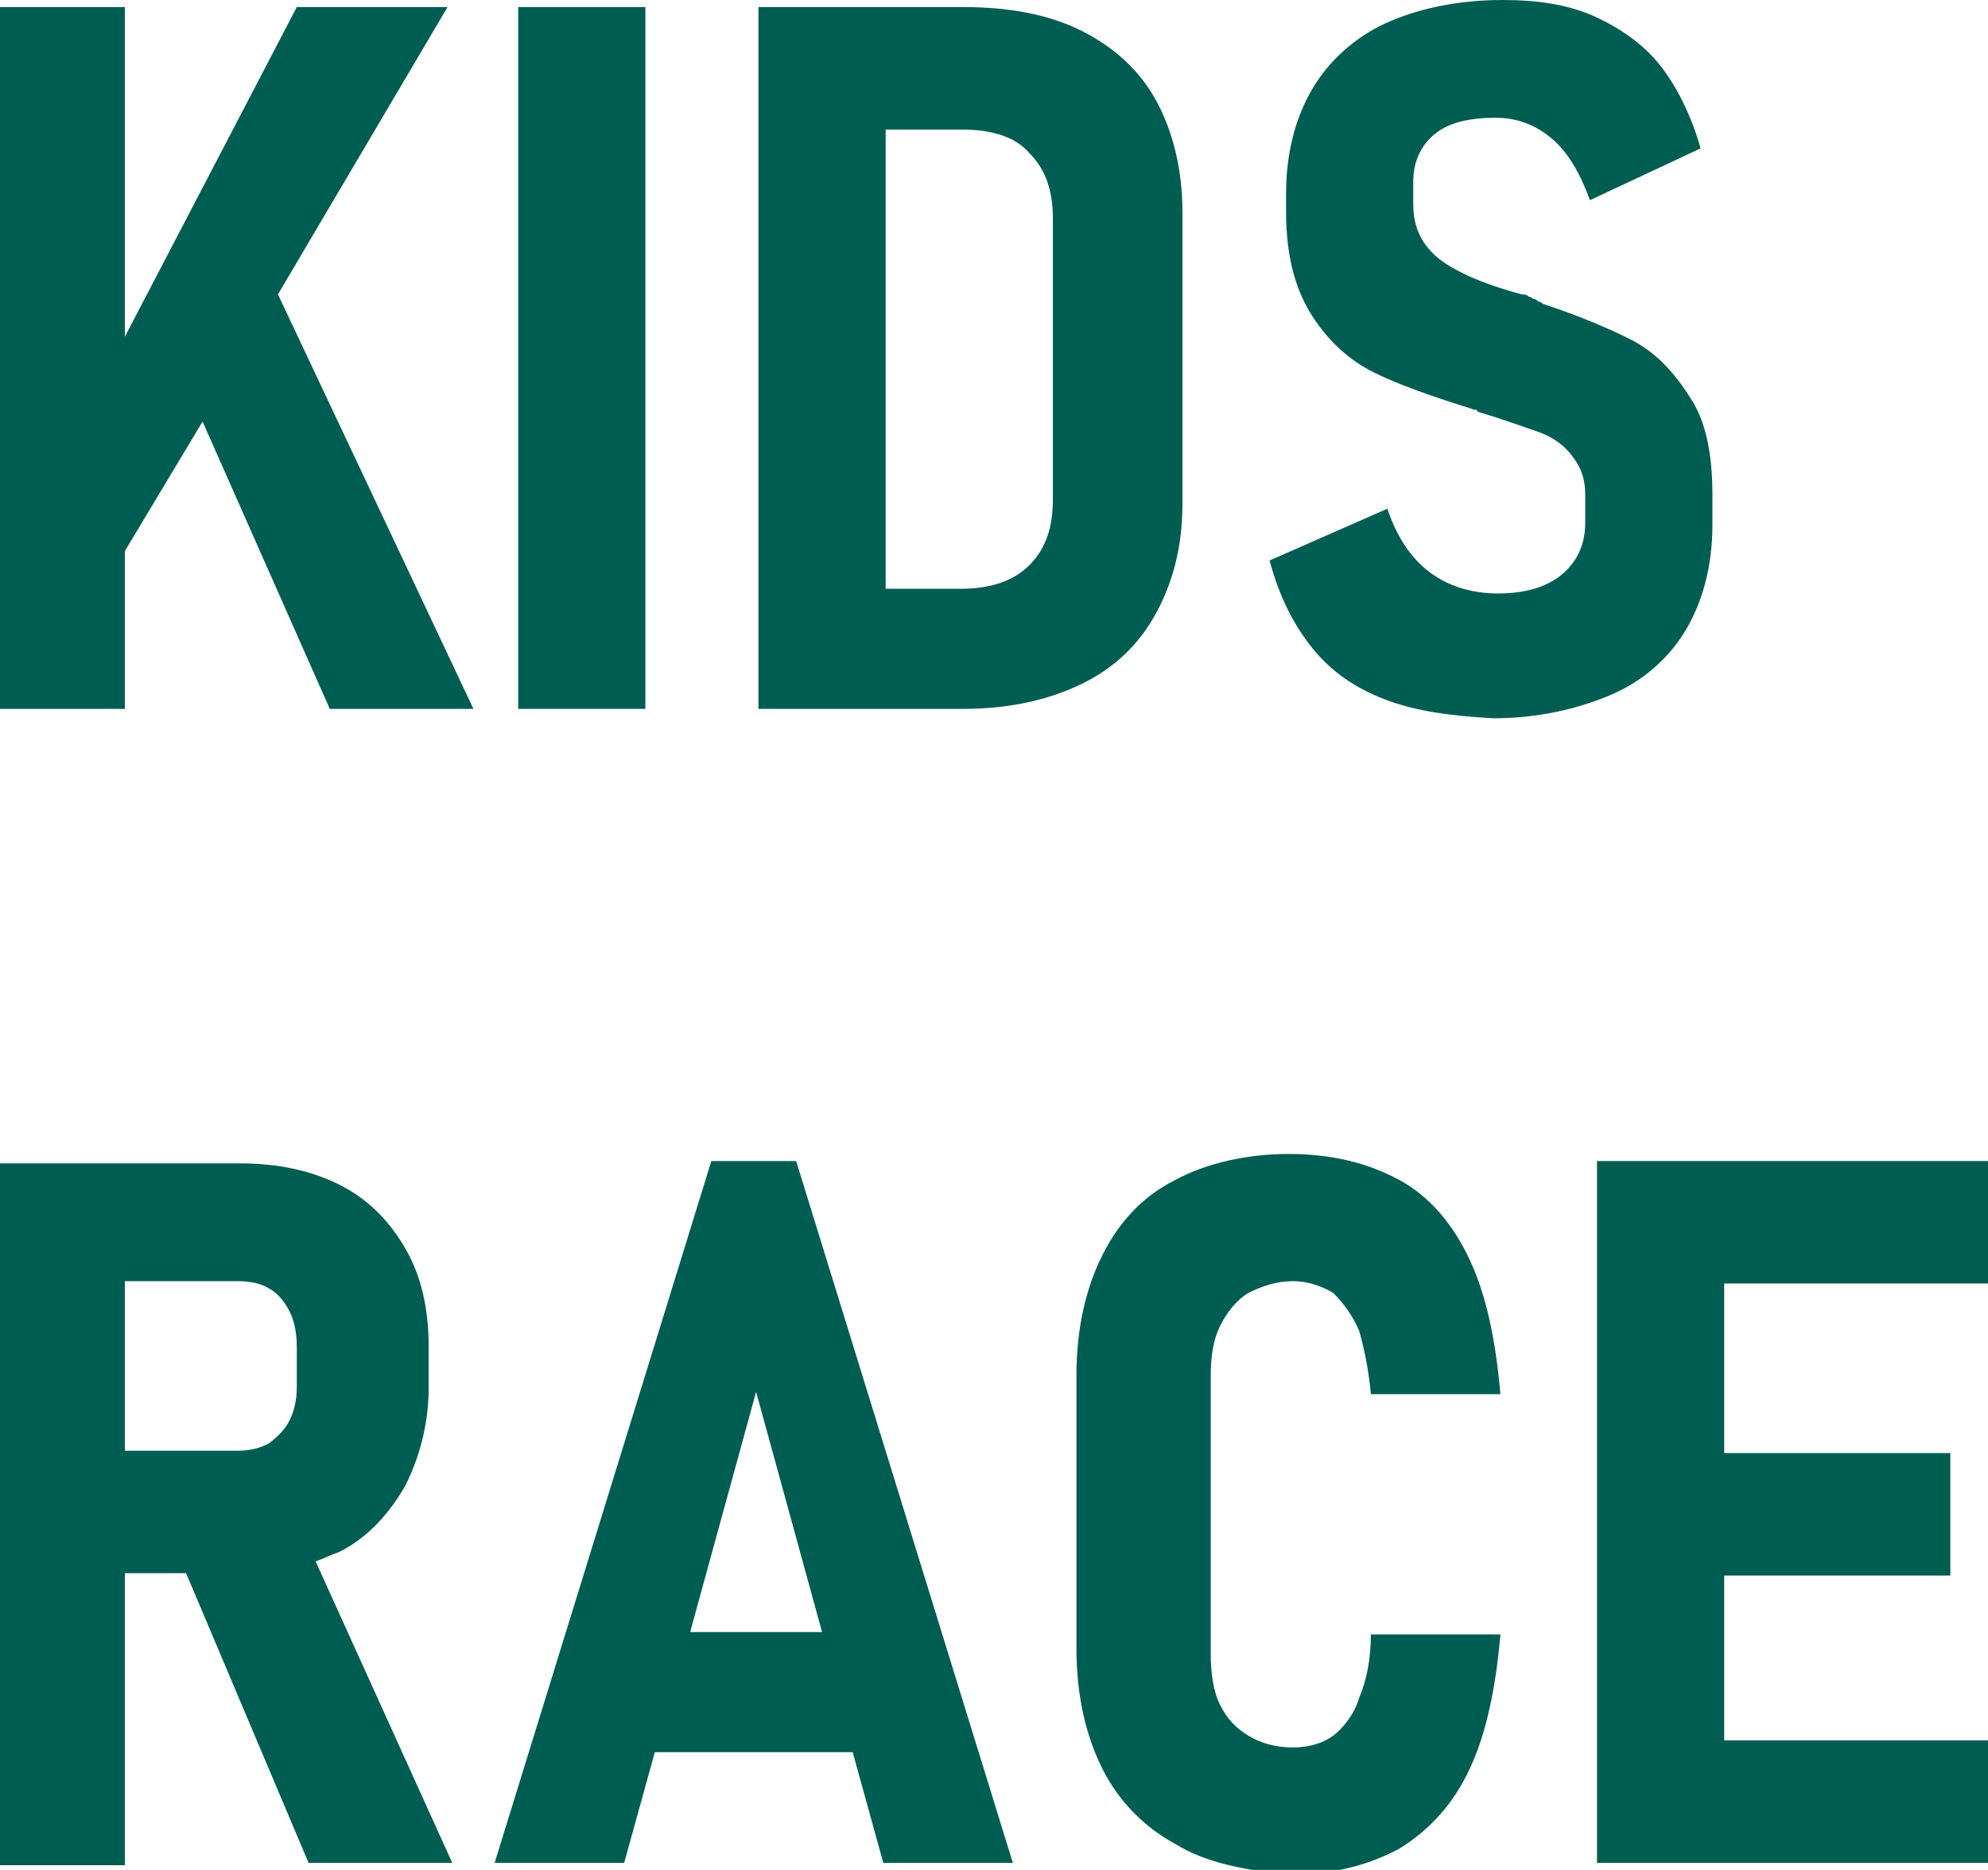
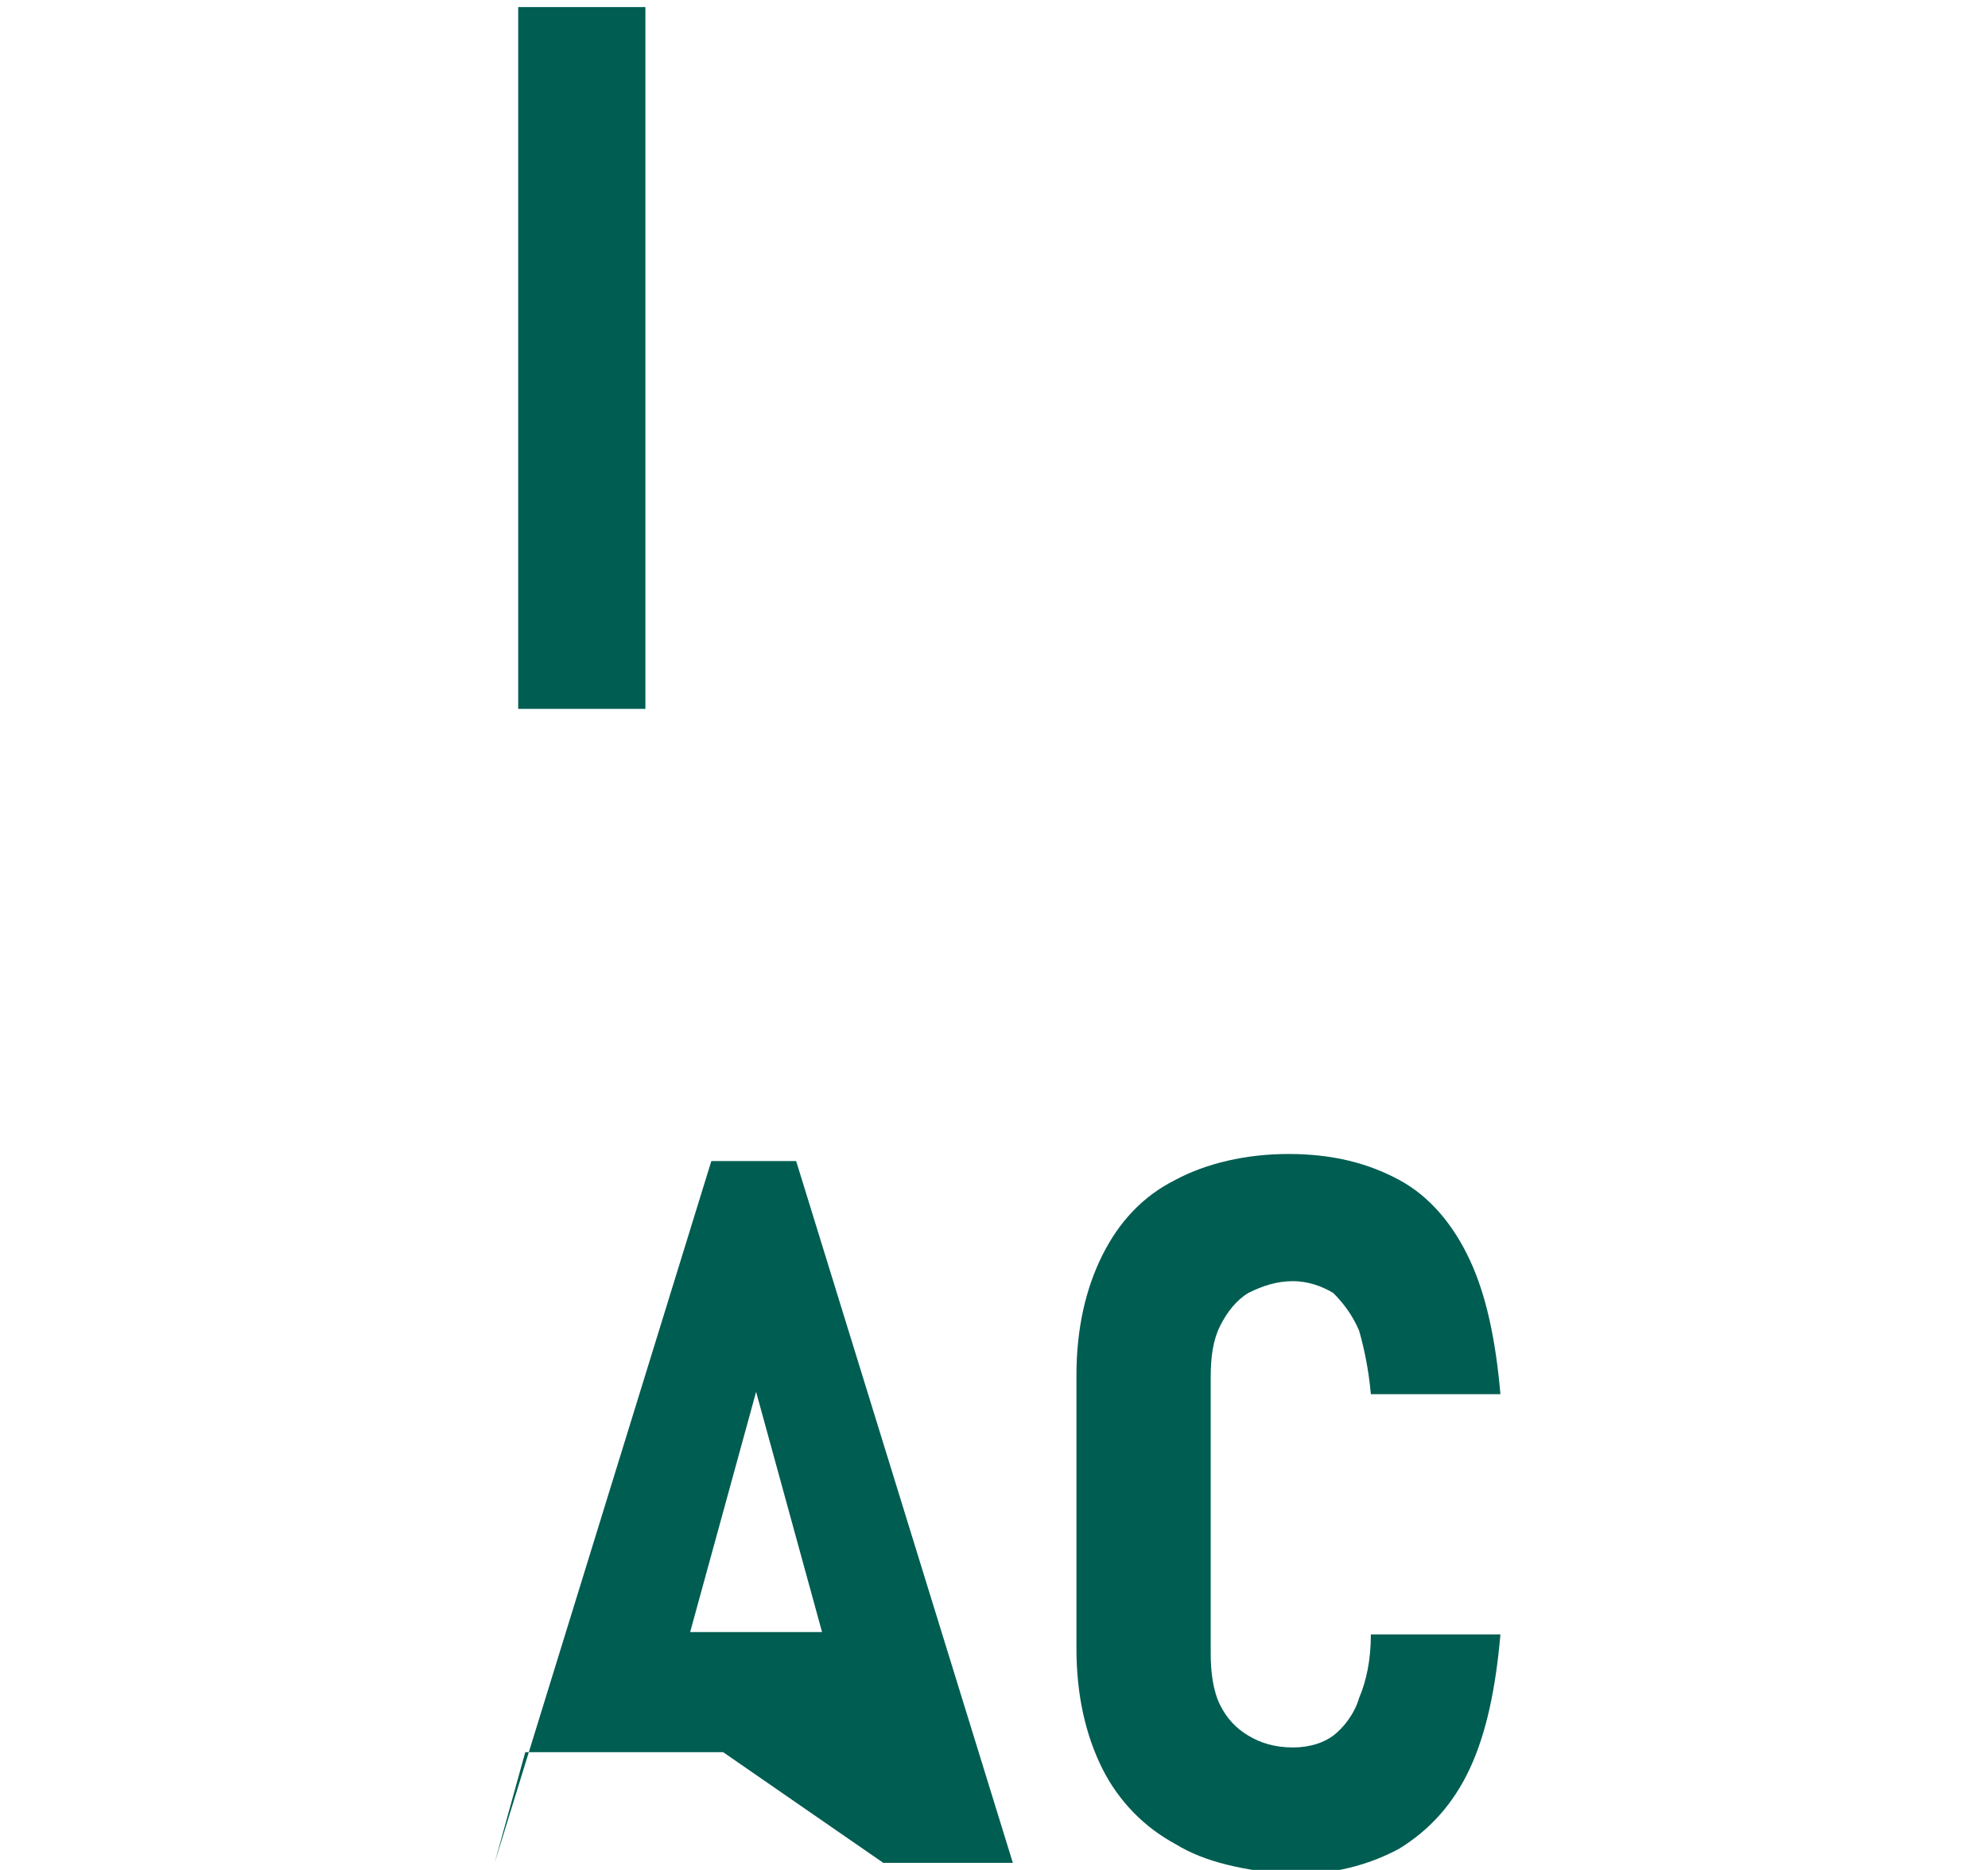
<svg xmlns="http://www.w3.org/2000/svg" version="1.1" id="レイヤー_1" x="0px" y="0px" viewBox="0 0 84.4 79.4" style="enable-background:new 0 0 84.4 79.4;" xml:space="preserve">
  <style type="text/css">
	.st0{fill:#005D52;}
</style>
-   <polygon class="st0" points="14,30.1 20.1,30.1 11.8,12.5 19,0.3 12.6,0.3 5.3,14.3 5.3,0.3 0,0.3 0,30.1 5.3,30.1 5.3,23.4   8.6,17.9 " />
  <path class="st0" d="M27.5,30.1H22V0.3h5.4V30.1z" />
-   <path class="st0" d="M49.1,4.3c-0.7-1.3-1.8-2.3-3.2-3c-1.4-0.7-3.1-1-5-1h-3.4h-2.2h-3.1v29.8h3.1h2.2h3.4c2,0,3.7-0.4,5.1-1.1  c1.4-0.7,2.4-1.7,3.1-3s1.1-2.8,1.1-4.6V9C50.2,7.2,49.8,5.6,49.1,4.3z M44.7,21.2c0,1.2-0.3,2.1-1,2.8s-1.7,1-2.9,1h-3.2V5.5h3.2  c1.3,0,2.3,0.3,2.9,1c0.7,0.7,1,1.6,1,2.8V21.2z" />
-   <path class="st0" d="M58.8,29.7c-1.3-0.5-2.3-1.2-3.1-2.2c-0.8-1-1.4-2.2-1.8-3.7l5-2.2c0.4,1.2,1,2.1,1.8,2.7  c0.8,0.6,1.8,0.9,2.9,0.9c1.2,0,2.1-0.3,2.7-0.8s1-1.2,1-2.2V21c0-0.7-0.2-1.2-0.6-1.7s-0.9-0.8-1.5-1s-1.4-0.5-2.4-0.8  c0,0-0.1,0-0.1-0.1c0,0-0.1,0-0.1,0l-0.3-0.1c-1.6-0.5-3-1-4-1.5c-1-0.5-1.9-1.3-2.6-2.4c-0.7-1.1-1.1-2.5-1.1-4.4V8.2  c0-1.7,0.4-3.2,1.1-4.4c0.7-1.2,1.8-2.2,3.1-2.8s3-1,5-1c1.5,0,2.8,0.2,3.9,0.7c1.1,0.5,2.1,1.2,2.8,2.1s1.3,2.1,1.7,3.5l-4.7,2.2  c-0.4-1.1-0.9-2-1.6-2.6s-1.5-0.9-2.4-0.9c-1.1,0-2,0.2-2.6,0.7s-0.9,1.2-0.9,2v1c0,0.7,0.2,1.3,0.6,1.8s0.9,0.8,1.5,1.1  c0.6,0.3,1.4,0.6,2.5,0.9c0.1,0,0.2,0,0.3,0.1c0.1,0,0.2,0.1,0.2,0.1c0.1,0,0.1,0,0.2,0.1c0,0,0.1,0,0.2,0.1c1.5,0.5,2.7,1,3.7,1.5  s1.8,1.3,2.5,2.4c0.7,1,1,2.4,1,4.2v1.3c0,1.7-0.4,3.2-1.1,4.4s-1.8,2.2-3.2,2.8s-3.1,1-5,1C61.6,30.4,60.1,30.2,58.8,29.7z" />
-   <path class="st0" d="M13.1,79.1h6.1l-5.8-12.8c0.3-0.1,0.7-0.3,1-0.4c1.2-0.6,2.1-1.6,2.8-2.8c0.6-1.2,1-2.6,1-4.2v-1.7  c0-1.6-0.3-3-1-4.2s-1.6-2.1-2.8-2.7c-1.2-0.6-2.6-0.9-4.2-0.9H5.3h-3H0v29.8h5.3V66.8h2.6L13.1,79.1z M5.3,54.4h4.8  c0.5,0,1,0.1,1.3,0.3c0.4,0.2,0.7,0.6,0.9,1c0.2,0.4,0.3,0.9,0.3,1.5v1.7c0,0.5-0.1,1-0.3,1.4c-0.2,0.4-0.5,0.7-0.9,1  c-0.4,0.2-0.8,0.3-1.3,0.3H5.3V54.4z" />
-   <path class="st0" d="M37.5,79.1h5.5l-9.2-29.8h-3.6L21,79.1h5.5l1.3-4.7h8.4L37.5,79.1z M29.3,69.3l2.8-10.2l2.8,10.2H29.3z" />
+   <path class="st0" d="M37.5,79.1h5.5l-9.2-29.8h-3.6L21,79.1l1.3-4.7h8.4L37.5,79.1z M29.3,69.3l2.8-10.2l2.8,10.2H29.3z" />
  <path class="st0" d="M49.9,78.3c-1.3-0.7-2.4-1.8-3.1-3.2s-1.1-3.1-1.1-5.1V58.4c0-2,0.4-3.7,1.1-5.1c0.7-1.4,1.7-2.5,3.1-3.2  c1.3-0.7,3-1.1,4.8-1.1c1.9,0,3.4,0.4,4.7,1.1s2.3,1.9,3,3.4c0.7,1.5,1.1,3.4,1.3,5.7h-5.5c-0.1-1.1-0.3-2-0.5-2.7  c-0.3-0.7-0.7-1.2-1.1-1.6c-0.5-0.3-1.1-0.5-1.7-0.5c-0.7,0-1.3,0.2-1.9,0.5c-0.5,0.3-0.9,0.8-1.2,1.4c-0.3,0.6-0.4,1.3-0.4,2.2  v11.7c0,0.8,0.1,1.6,0.4,2.2c0.3,0.6,0.7,1,1.2,1.3c0.5,0.3,1.1,0.5,1.9,0.5c0.7,0,1.3-0.2,1.7-0.5s0.9-0.9,1.1-1.6  c0.3-0.7,0.5-1.6,0.5-2.7h5.5c-0.2,2.3-0.6,4.2-1.3,5.7c-0.7,1.5-1.7,2.6-3,3.4c-1.3,0.7-2.8,1.1-4.7,1.1  C52.8,79.4,51.2,79.1,49.9,78.3z" />
-   <polygon class="st0" points="84.4,54.5 84.4,49.3 73.2,49.3 70,49.3 67.8,49.3 67.8,79.1 70,79.1 73.2,79.1 84.4,79.1 84.4,73.9   73.2,73.9 73.2,66.9 82.8,66.9 82.8,61.7 73.2,61.7 73.2,54.5 " />
</svg>